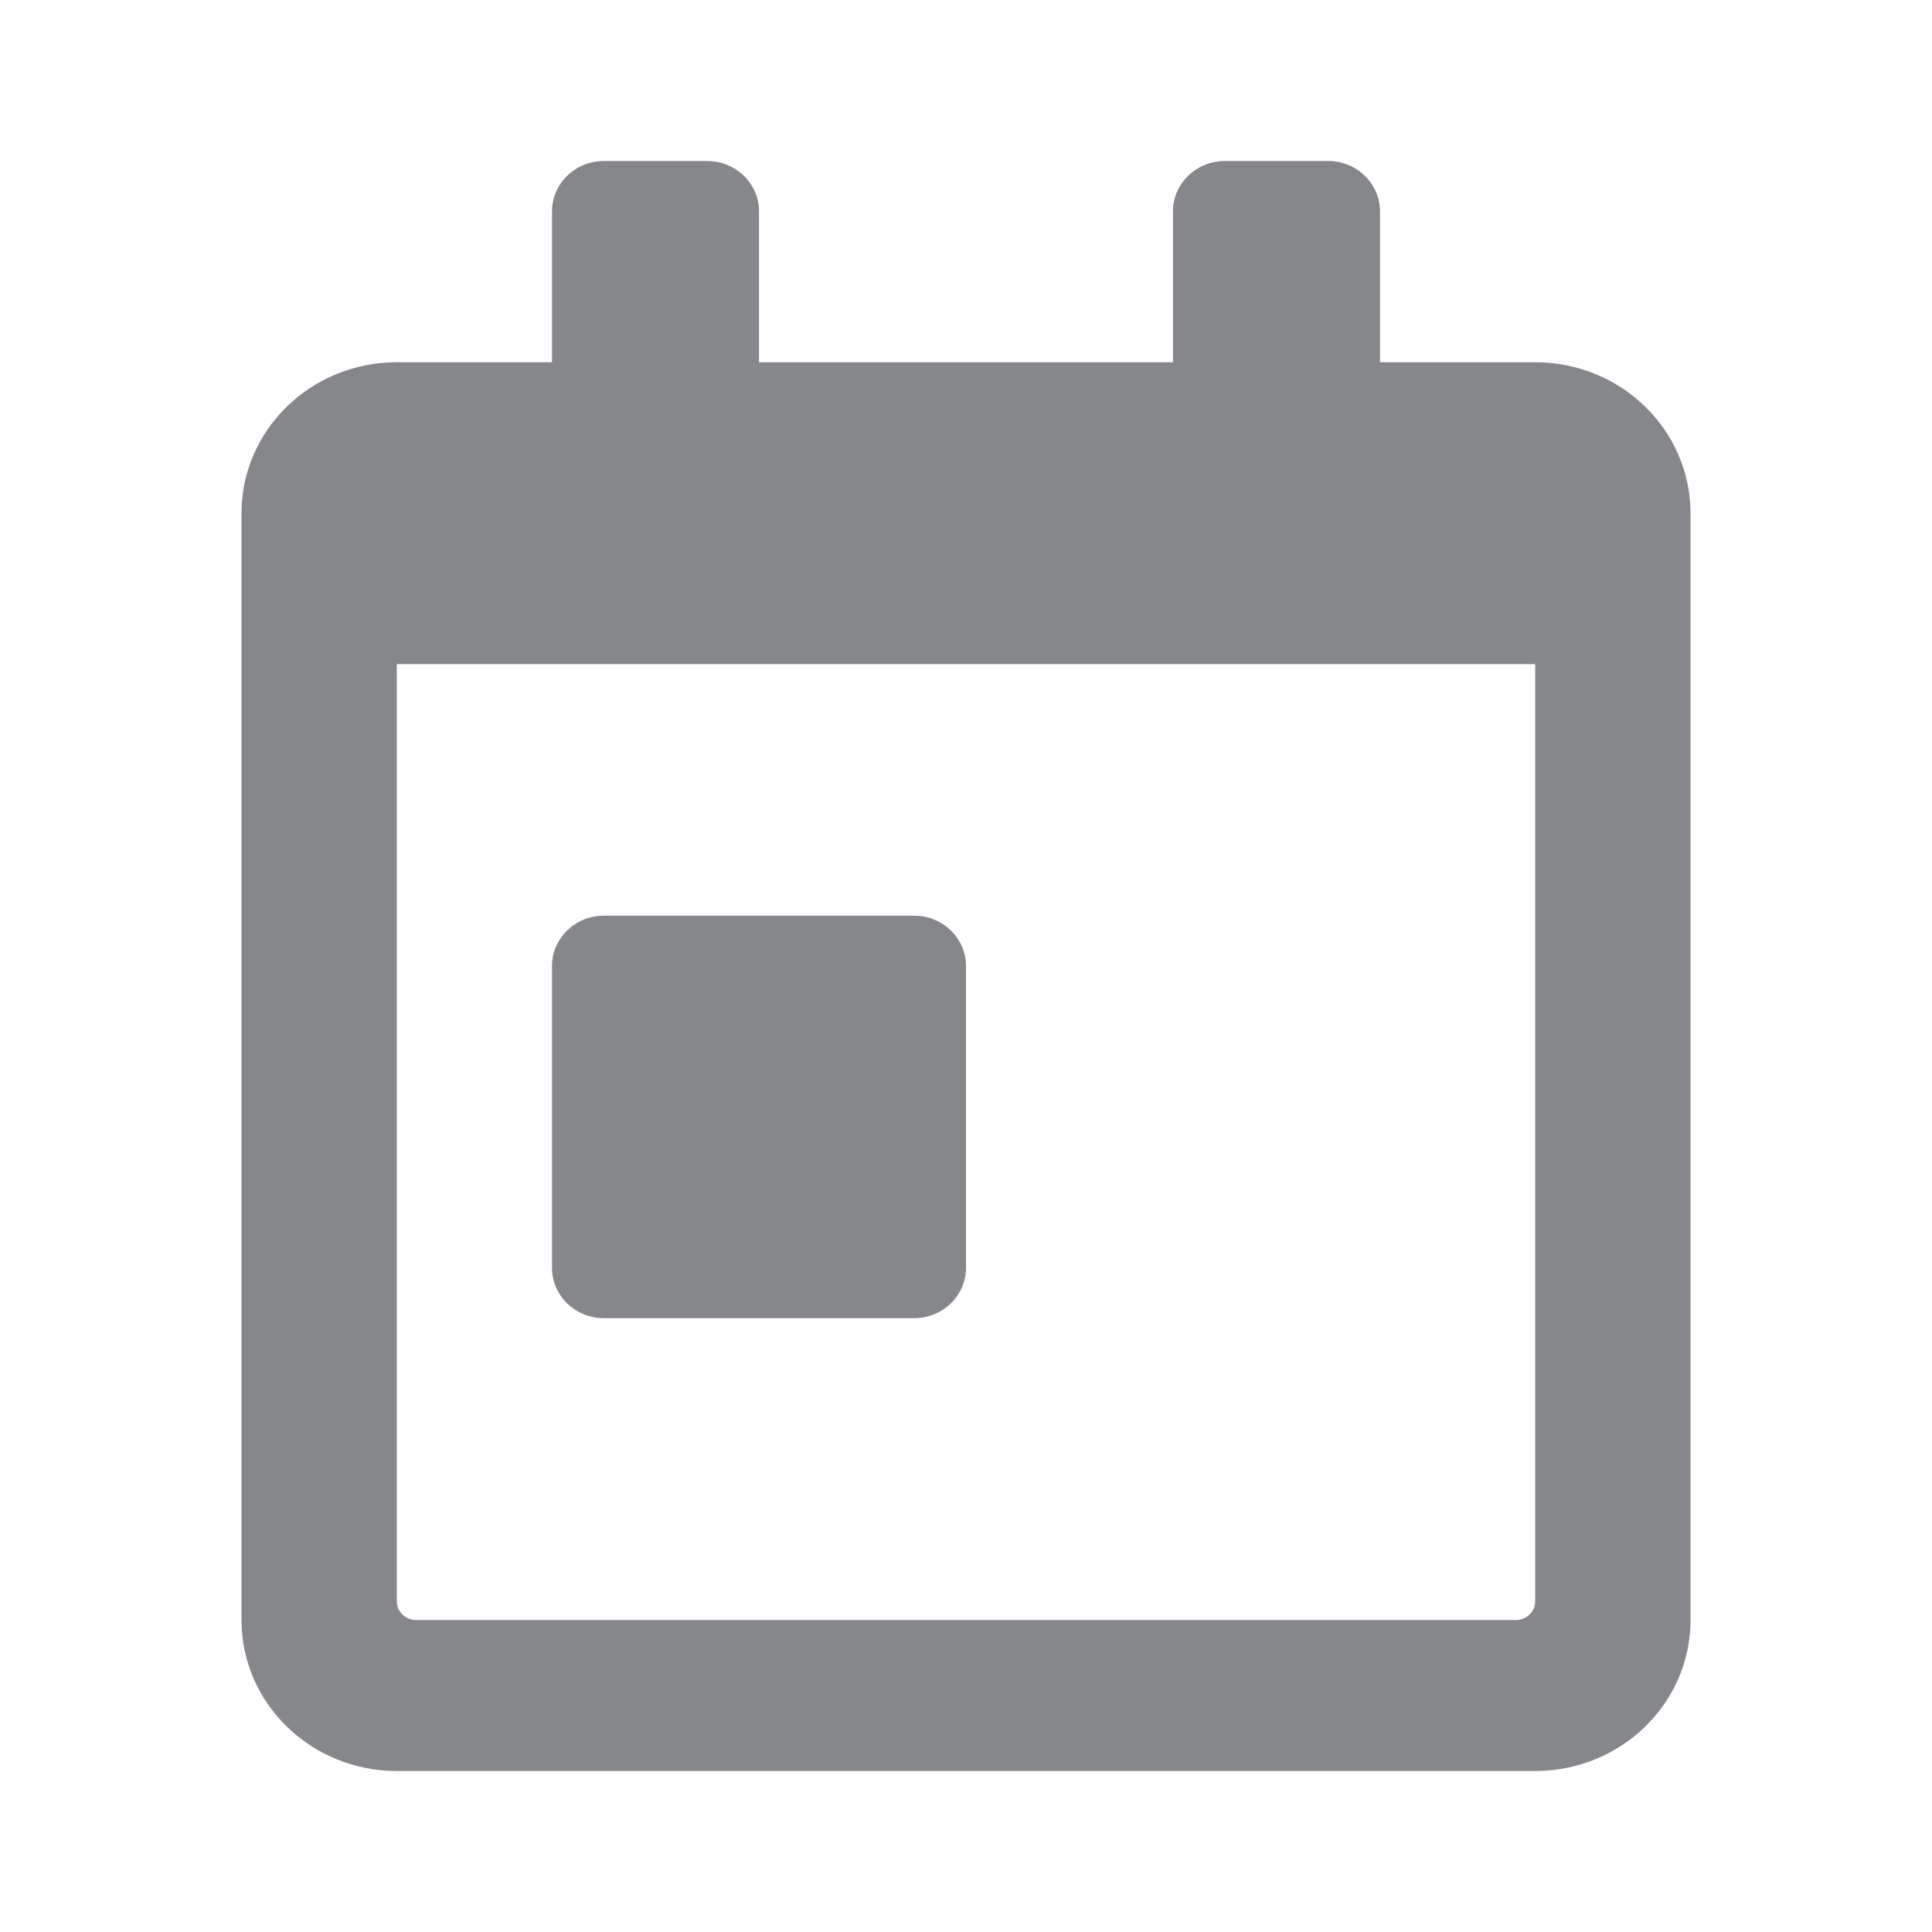
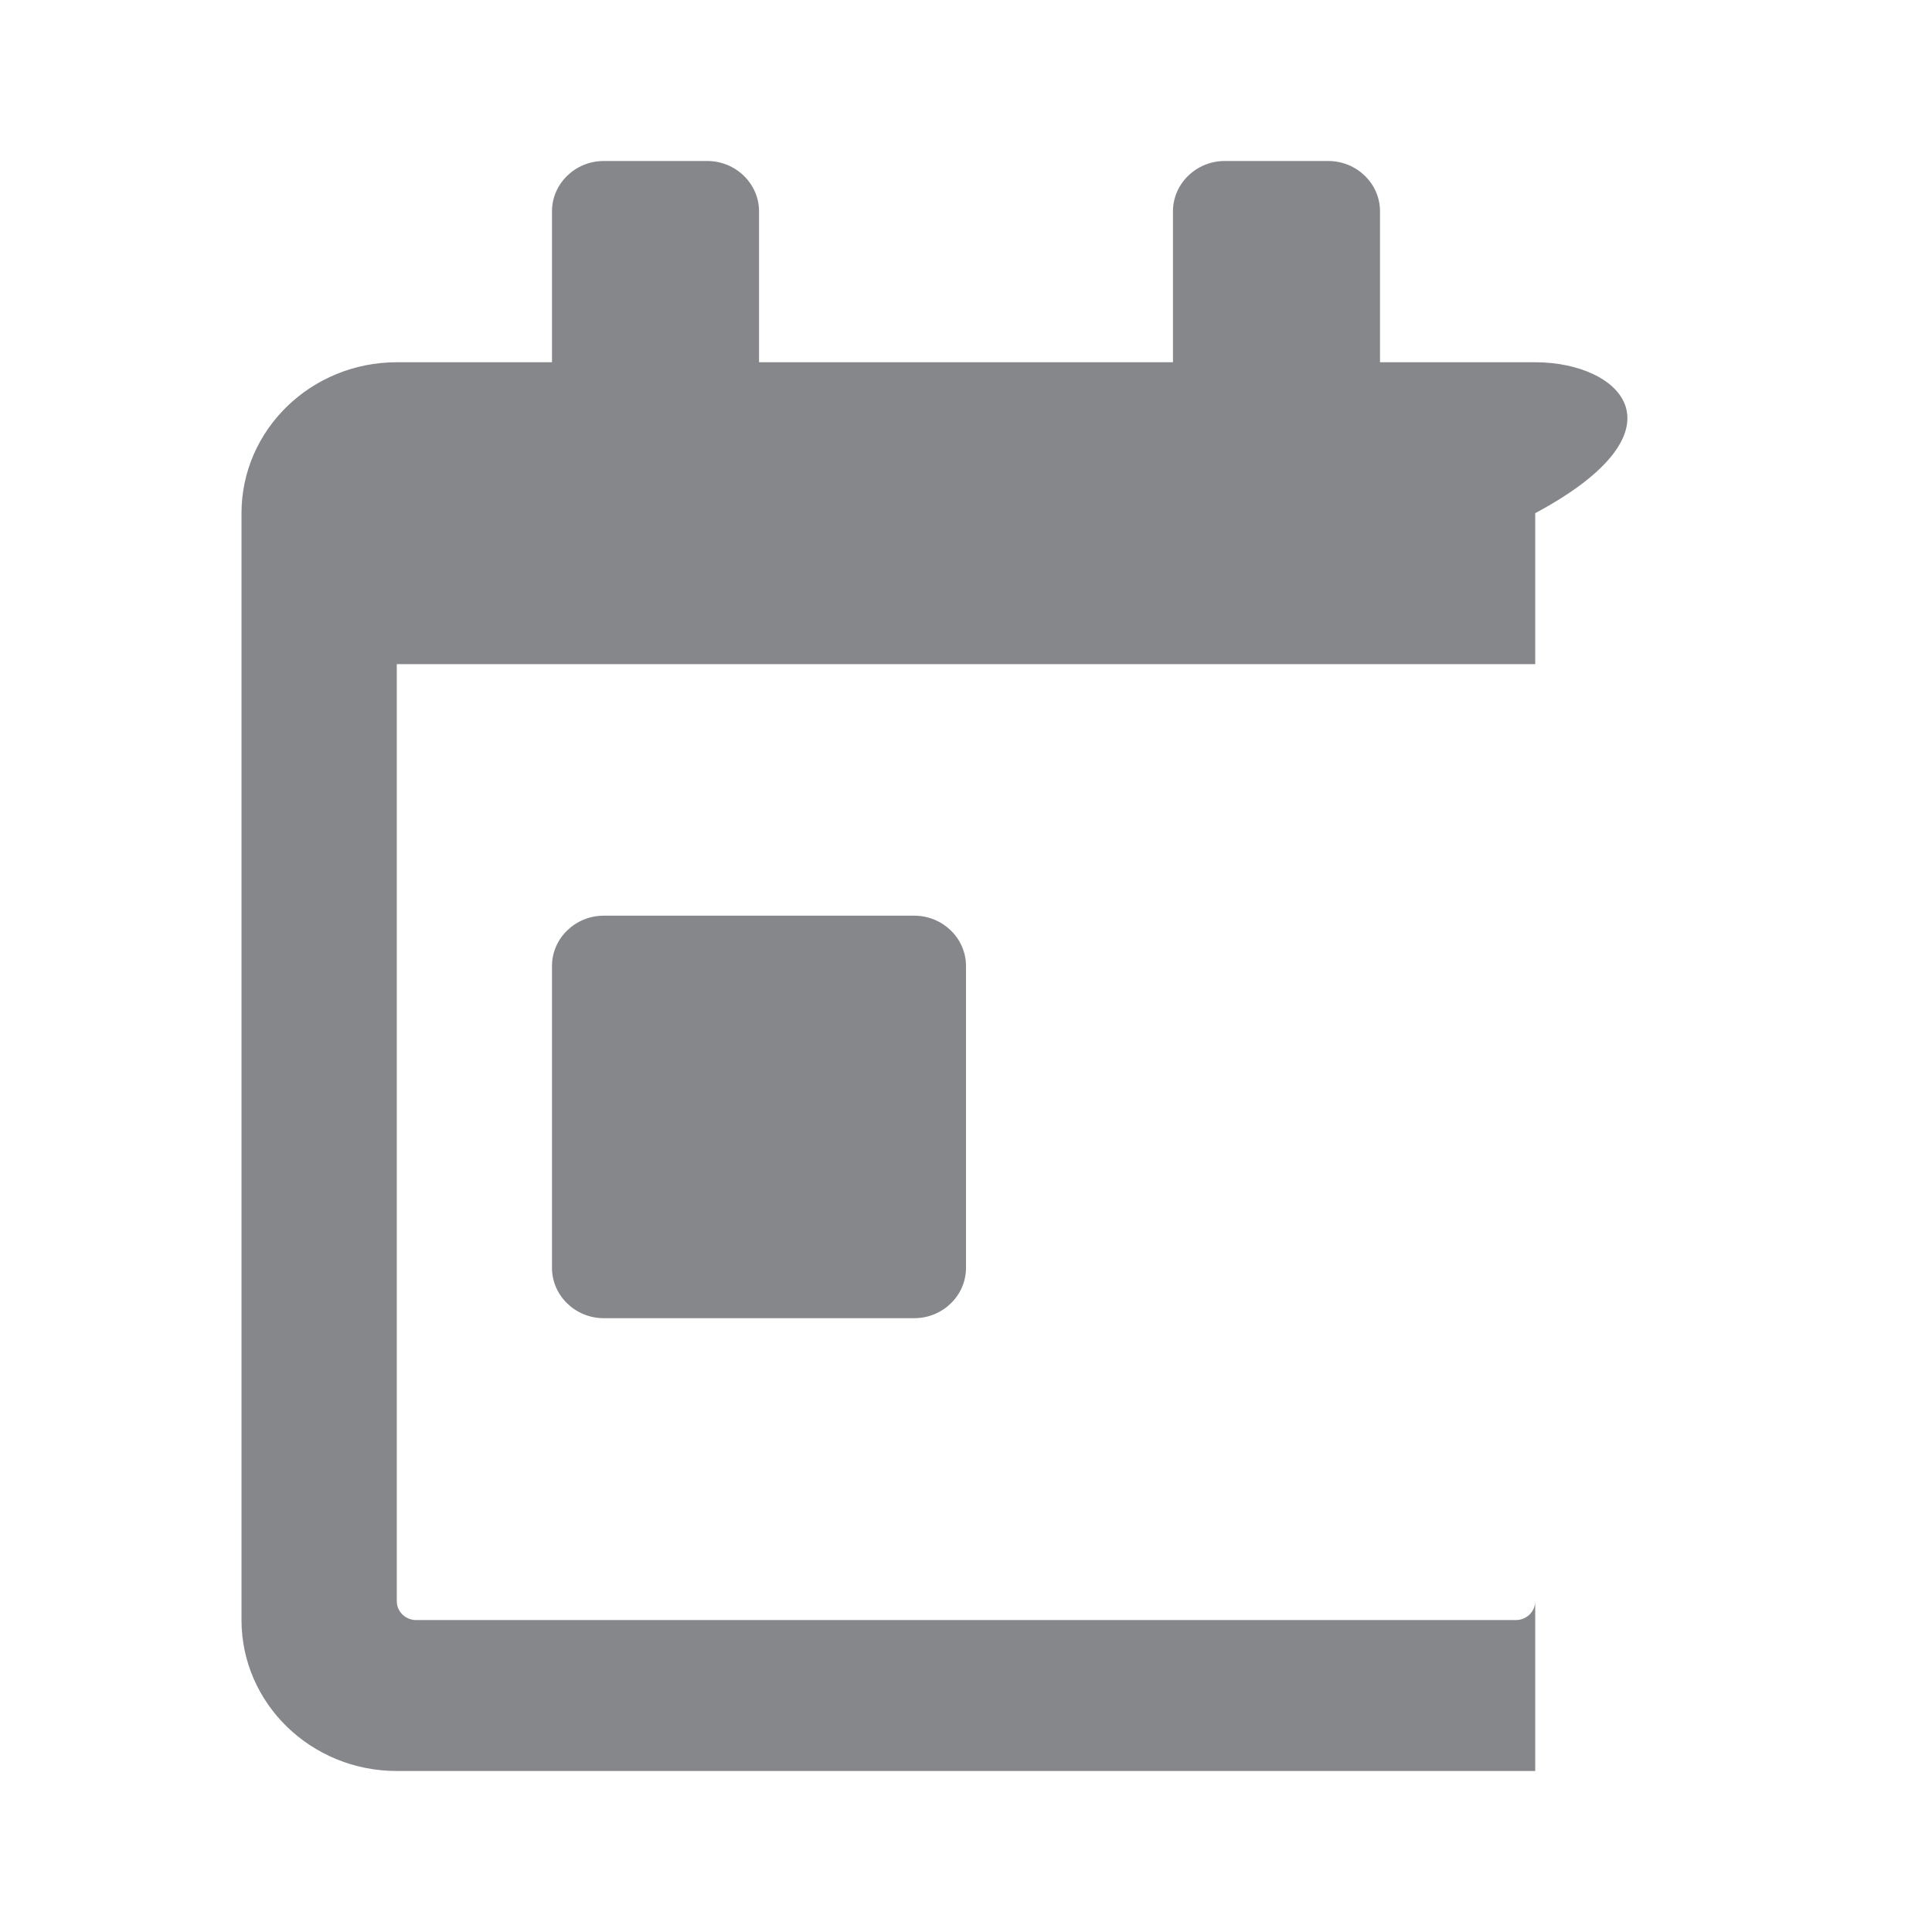
<svg xmlns="http://www.w3.org/2000/svg" width="24" height="24" viewBox="0 0 24 24" fill="none">
-   <path fill-rule="evenodd" clip-rule="evenodd" d="M7.5 16.375H11.357C11.711 16.375 12 16.094 12 15.75V12C12 11.656 11.711 11.375 11.357 11.375H7.5C7.146 11.375 6.857 11.656 6.857 12V15.75C6.857 16.094 7.146 16.375 7.5 16.375ZM19.071 4.5H17.143V2.625C17.143 2.281 16.854 2 16.5 2H15.214C14.861 2 14.571 2.281 14.571 2.625V4.5H9.429V2.625C9.429 2.281 9.139 2 8.786 2H7.5C7.146 2 6.857 2.281 6.857 2.625V4.5H4.929C3.864 4.5 3 5.34 3 6.375V20.125C3 21.16 3.864 22 4.929 22H19.071C20.136 22 21 21.16 21 20.125V6.375C21 5.34 20.136 4.5 19.071 4.5ZM19.071 19.891C19.071 20.02 18.963 20.125 18.83 20.125H5.17C5.037 20.125 4.929 20.02 4.929 19.891V8.25H19.071V19.891Z" fill="#0E1116" fill-opacity="0.5" />
+   <path fill-rule="evenodd" clip-rule="evenodd" d="M7.5 16.375H11.357C11.711 16.375 12 16.094 12 15.75V12C12 11.656 11.711 11.375 11.357 11.375H7.5C7.146 11.375 6.857 11.656 6.857 12V15.75C6.857 16.094 7.146 16.375 7.5 16.375ZM19.071 4.5H17.143V2.625C17.143 2.281 16.854 2 16.5 2H15.214C14.861 2 14.571 2.281 14.571 2.625V4.5H9.429V2.625C9.429 2.281 9.139 2 8.786 2H7.5C7.146 2 6.857 2.281 6.857 2.625V4.5H4.929C3.864 4.5 3 5.34 3 6.375V20.125C3 21.16 3.864 22 4.929 22H19.071V6.375C21 5.34 20.136 4.5 19.071 4.5ZM19.071 19.891C19.071 20.02 18.963 20.125 18.83 20.125H5.17C5.037 20.125 4.929 20.02 4.929 19.891V8.25H19.071V19.891Z" fill="#0E1116" fill-opacity="0.5" />
</svg>